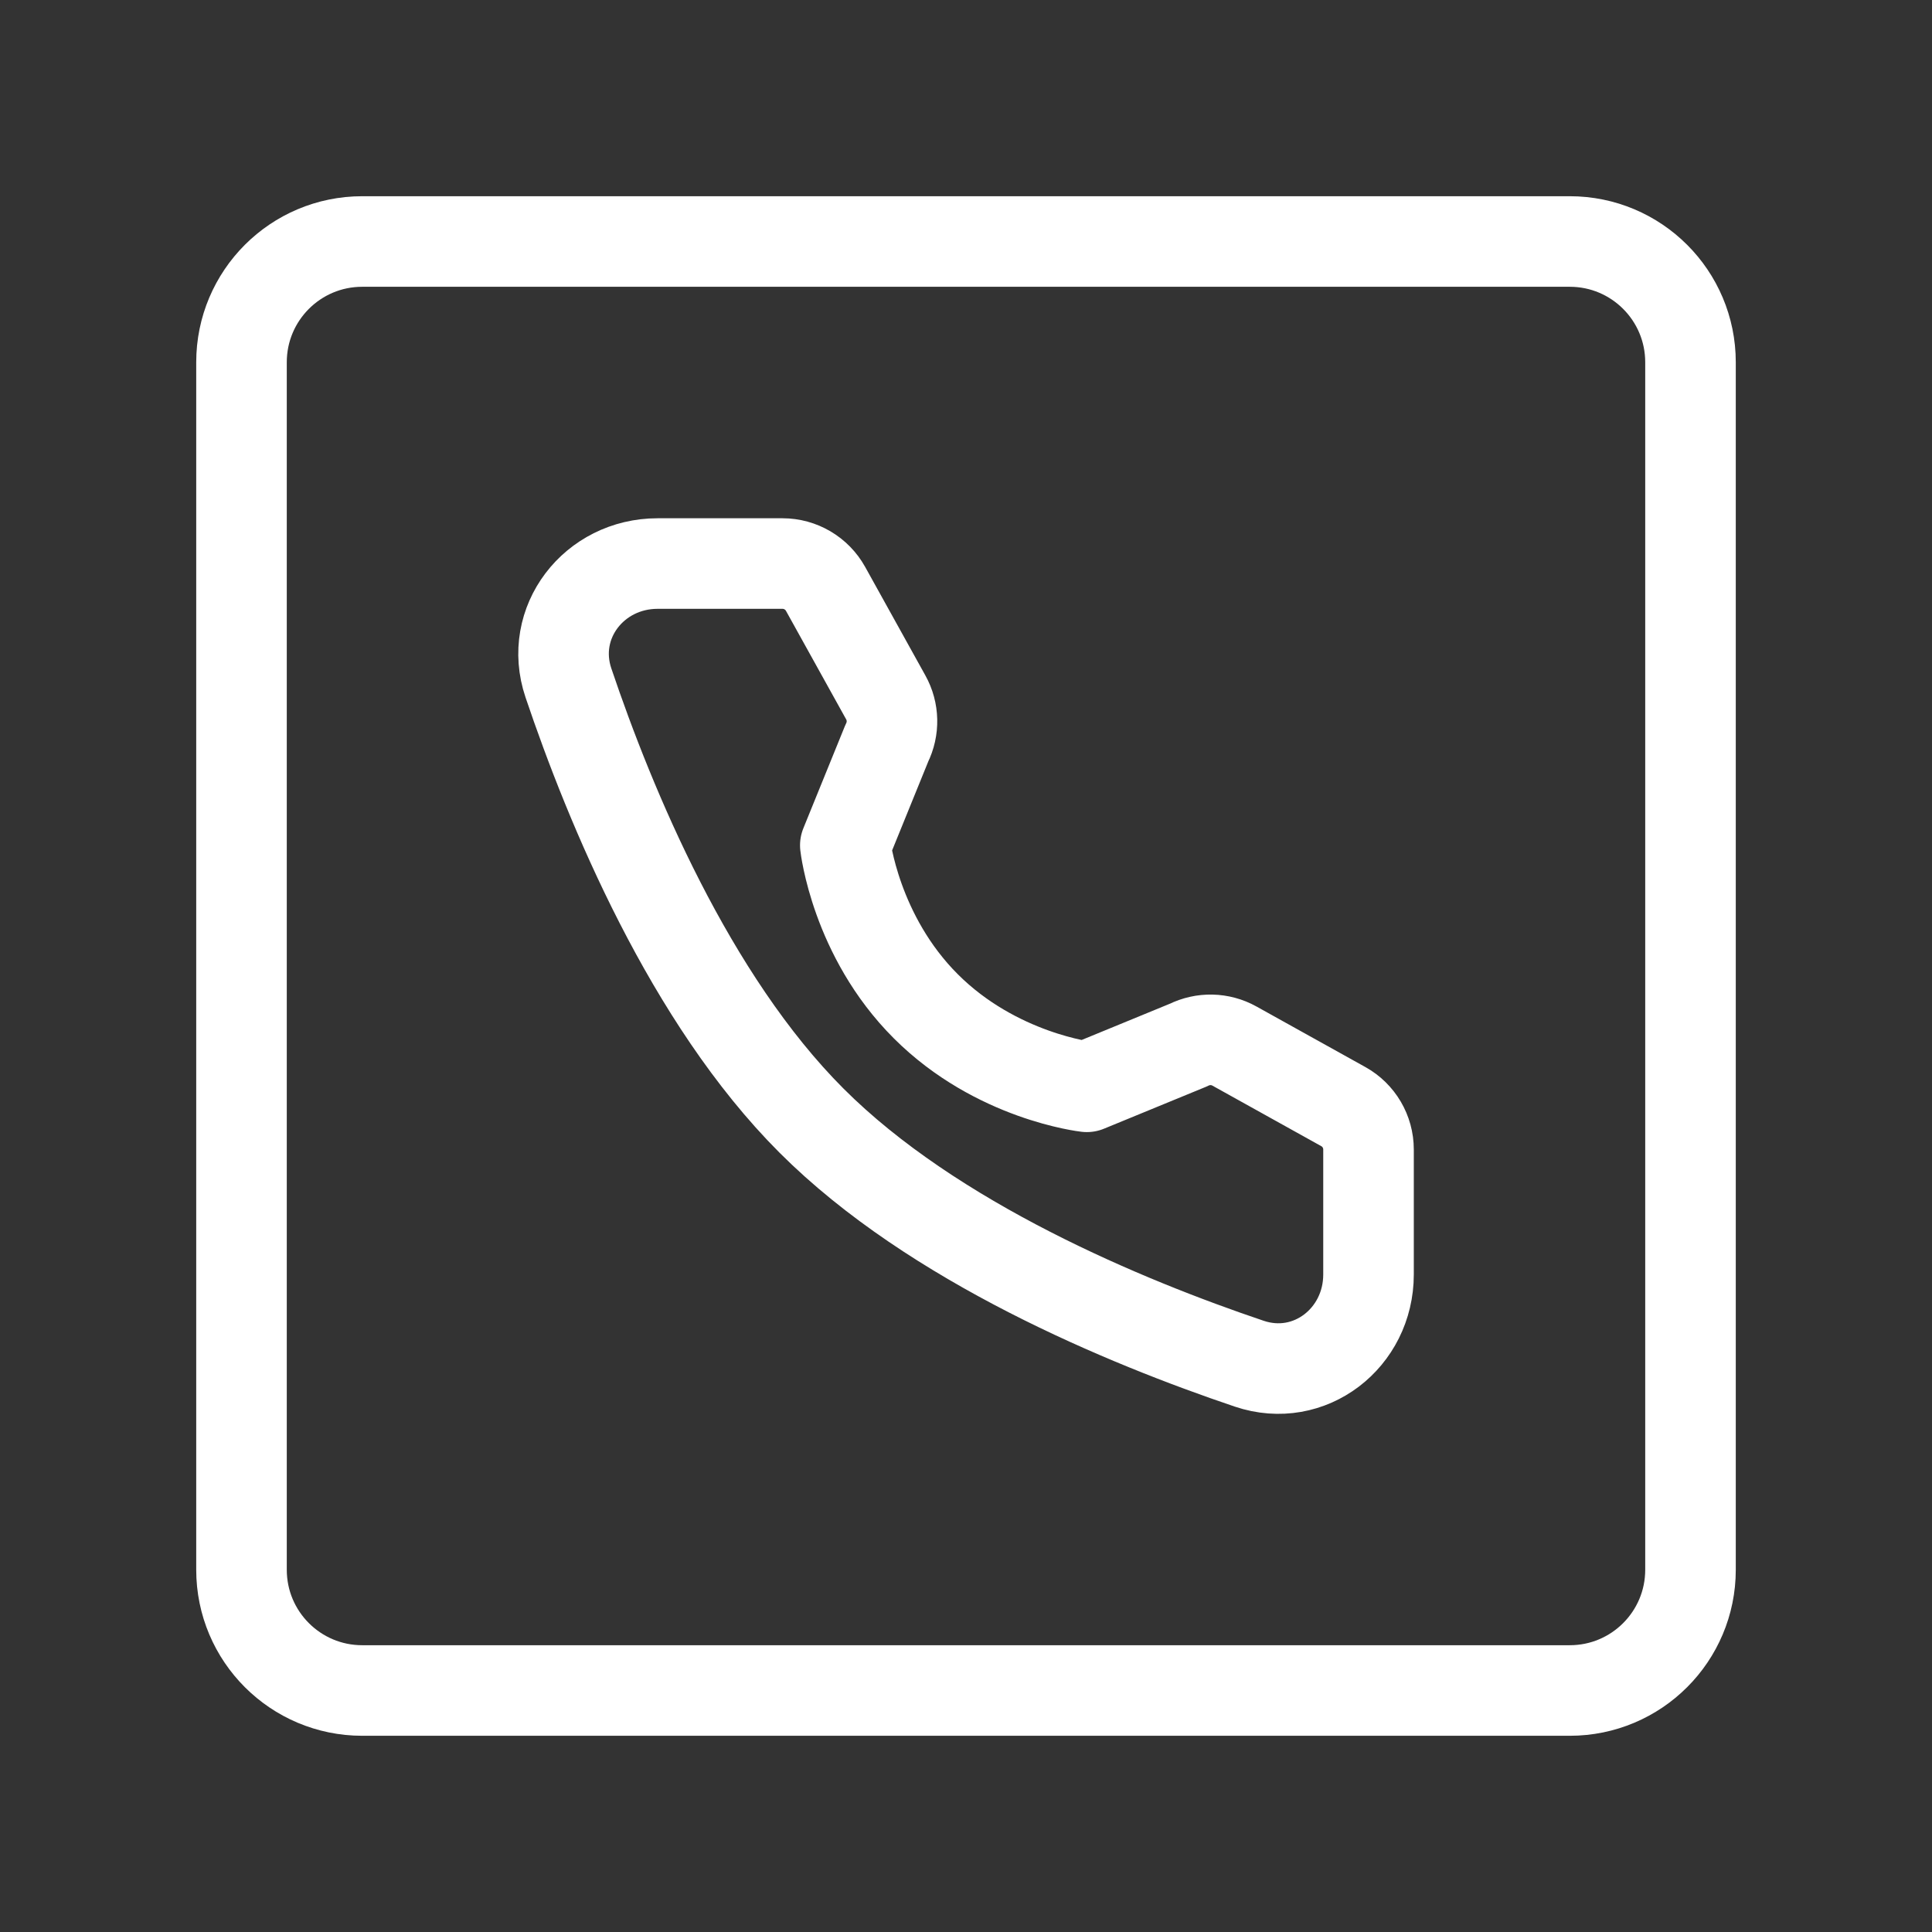
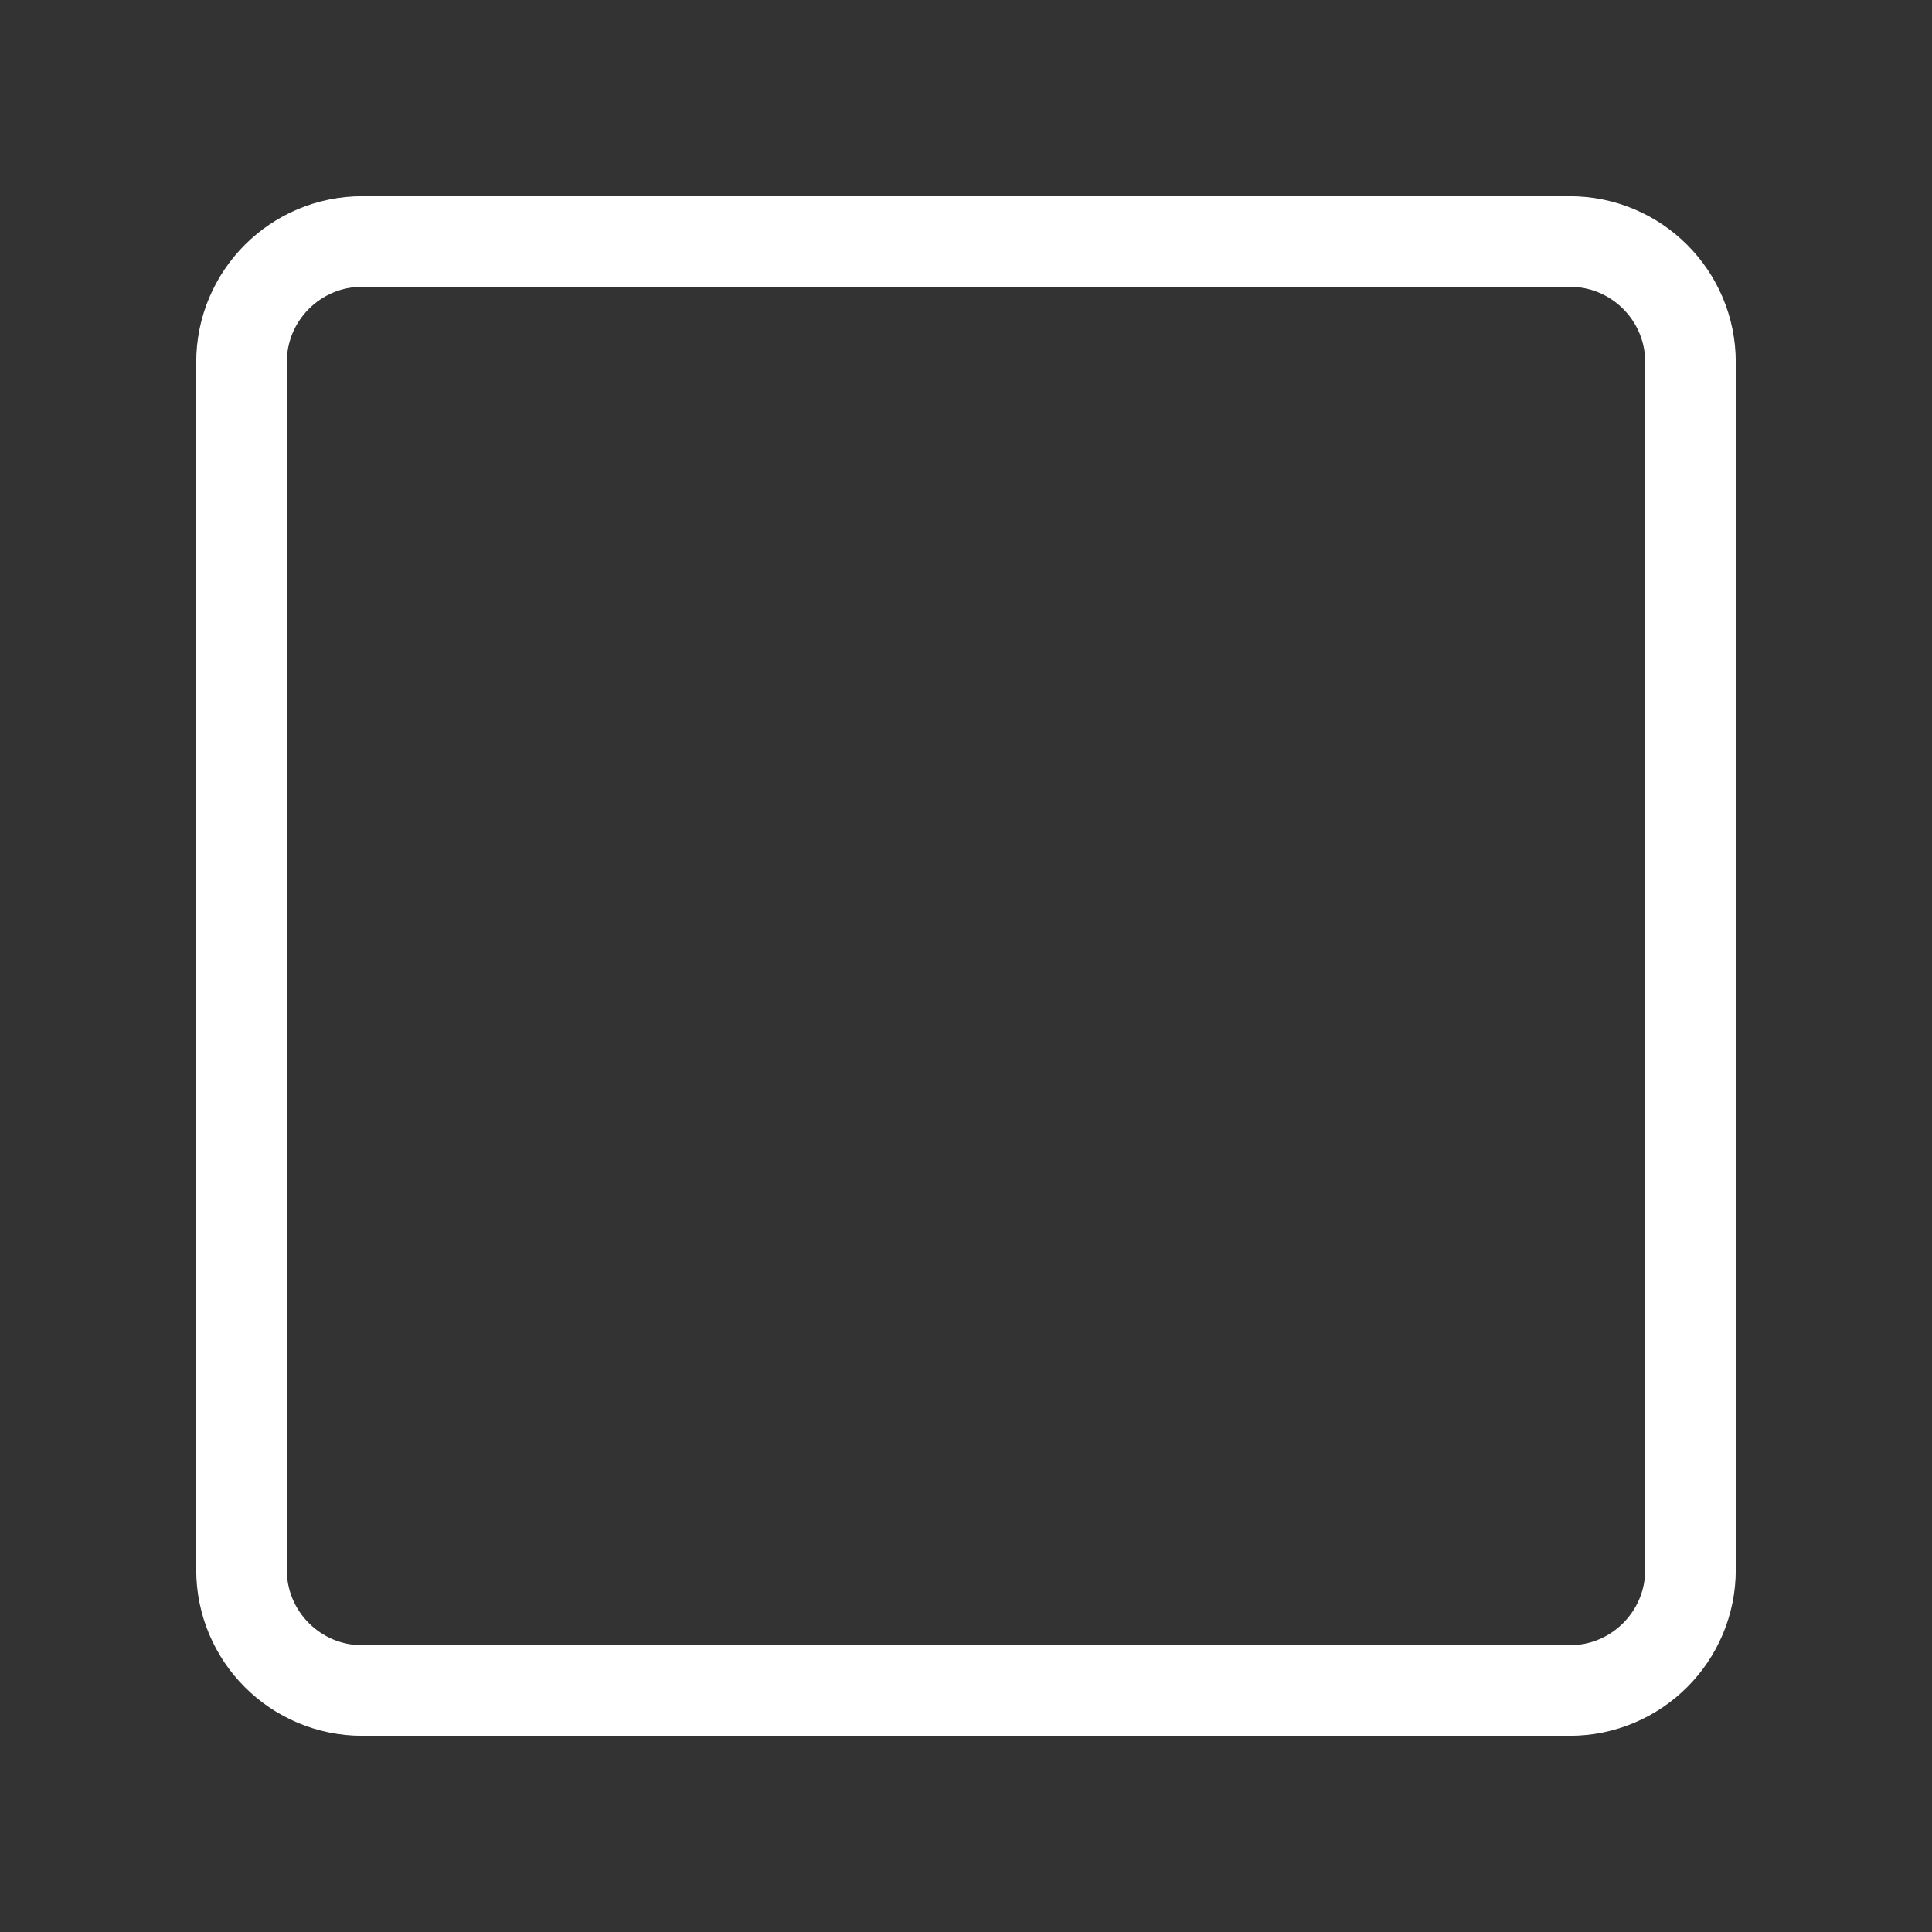
<svg xmlns="http://www.w3.org/2000/svg" width="32" height="32" viewBox="0 0 32 32" fill="none">
  <rect x="0" y="0" width="32" height="32" fill="#333333" stroke="none" />
  <path d="M26 4H6C4.895 4 4 4.895 4 6V26C4 27.105 4.895 28 6 28H26C27.105 28 28 27.105 28 26V6C28 4.895 27.105 4 26 4Z" stroke="white" stroke-width="1.5" />
-   <path d="M12.961 9.334C13.257 9.334 13.53 9.495 13.674 9.754L14.671 11.551C14.802 11.786 14.808 12.07 14.688 12.311L14.001 14.001C14.001 14.001 14.168 15.502 15.334 16.667C16.5 17.833 18.001 18.001 18.001 18.001L19.685 17.309C19.926 17.189 20.211 17.195 20.446 17.326L22.248 18.328C22.507 18.471 22.667 18.744 22.667 19.04V21.109C22.667 22.163 21.689 22.924 20.691 22.587C18.64 21.895 15.458 20.578 13.441 18.561C11.424 16.544 10.107 13.361 9.415 11.311C9.078 10.313 9.839 9.334 10.892 9.334H12.961Z" stroke="white" stroke-width="1.5" stroke-linejoin="round" />
</svg>